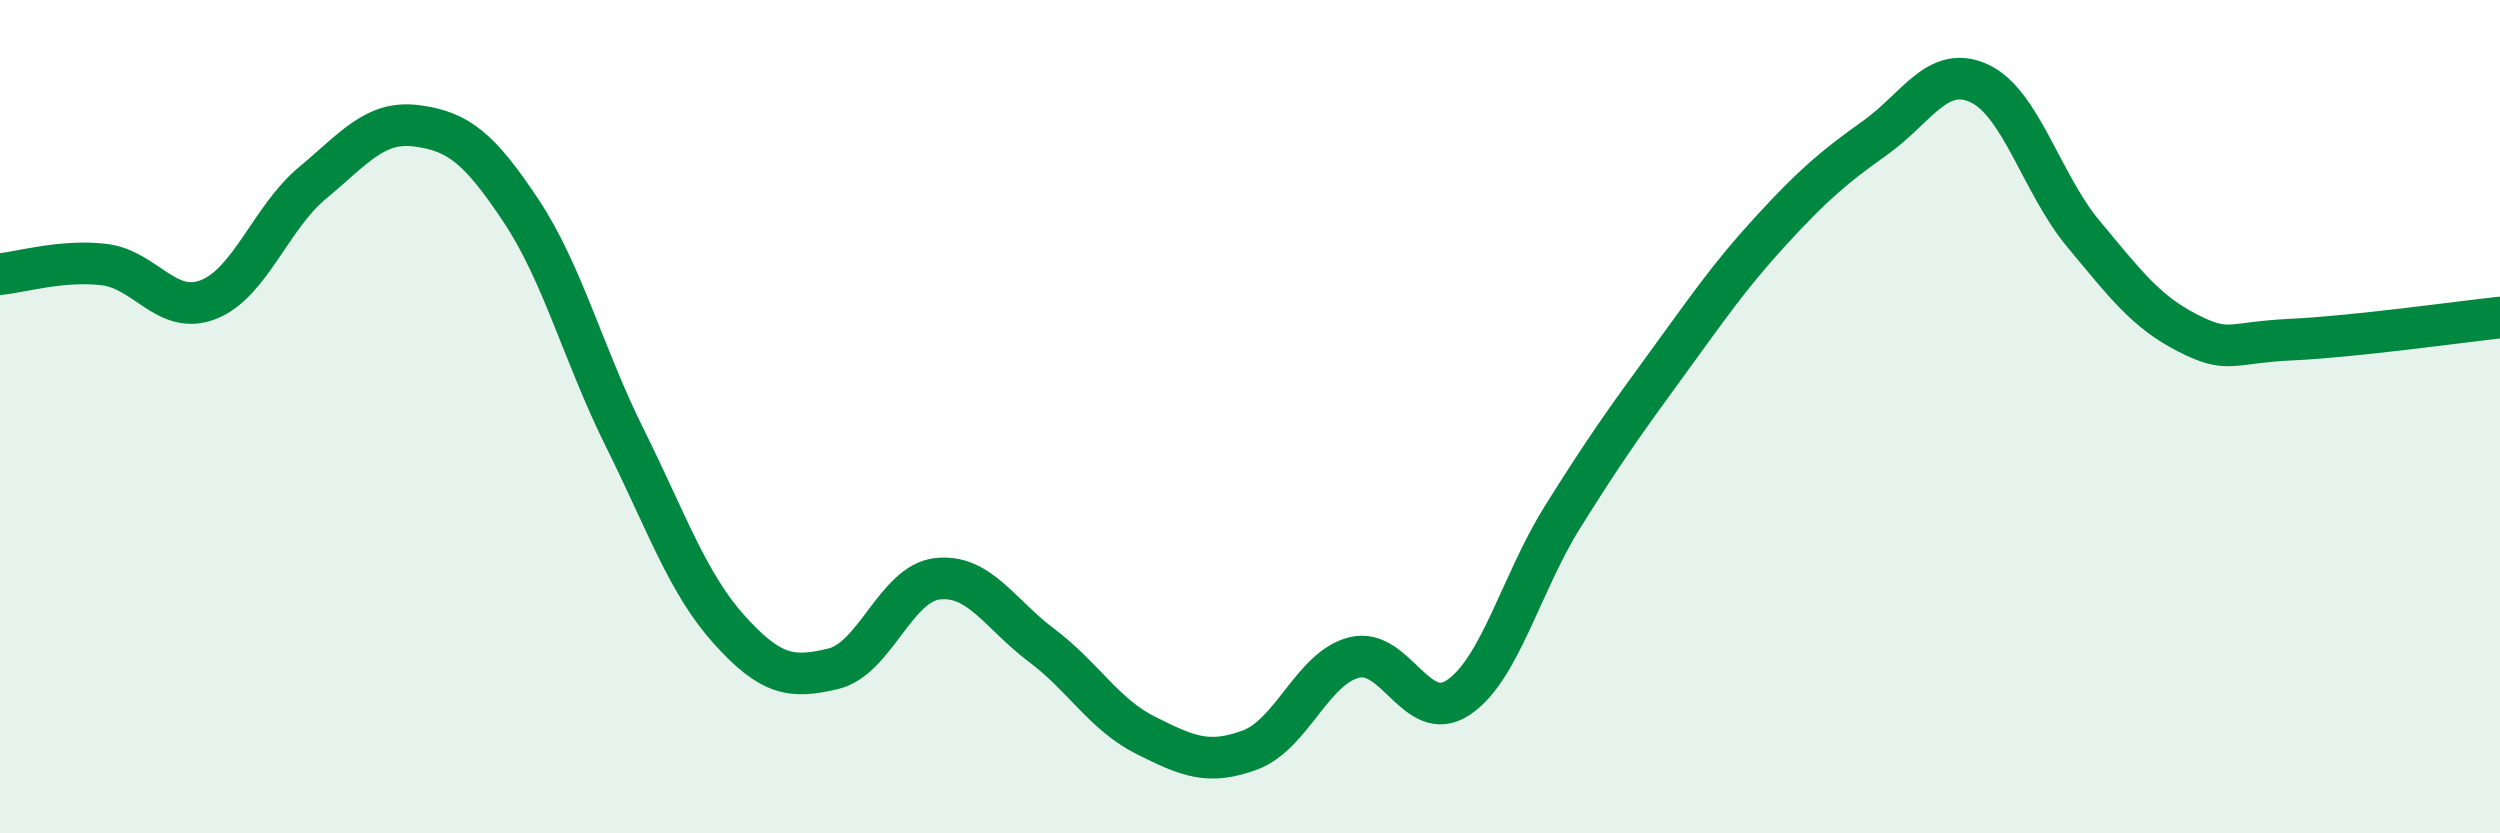
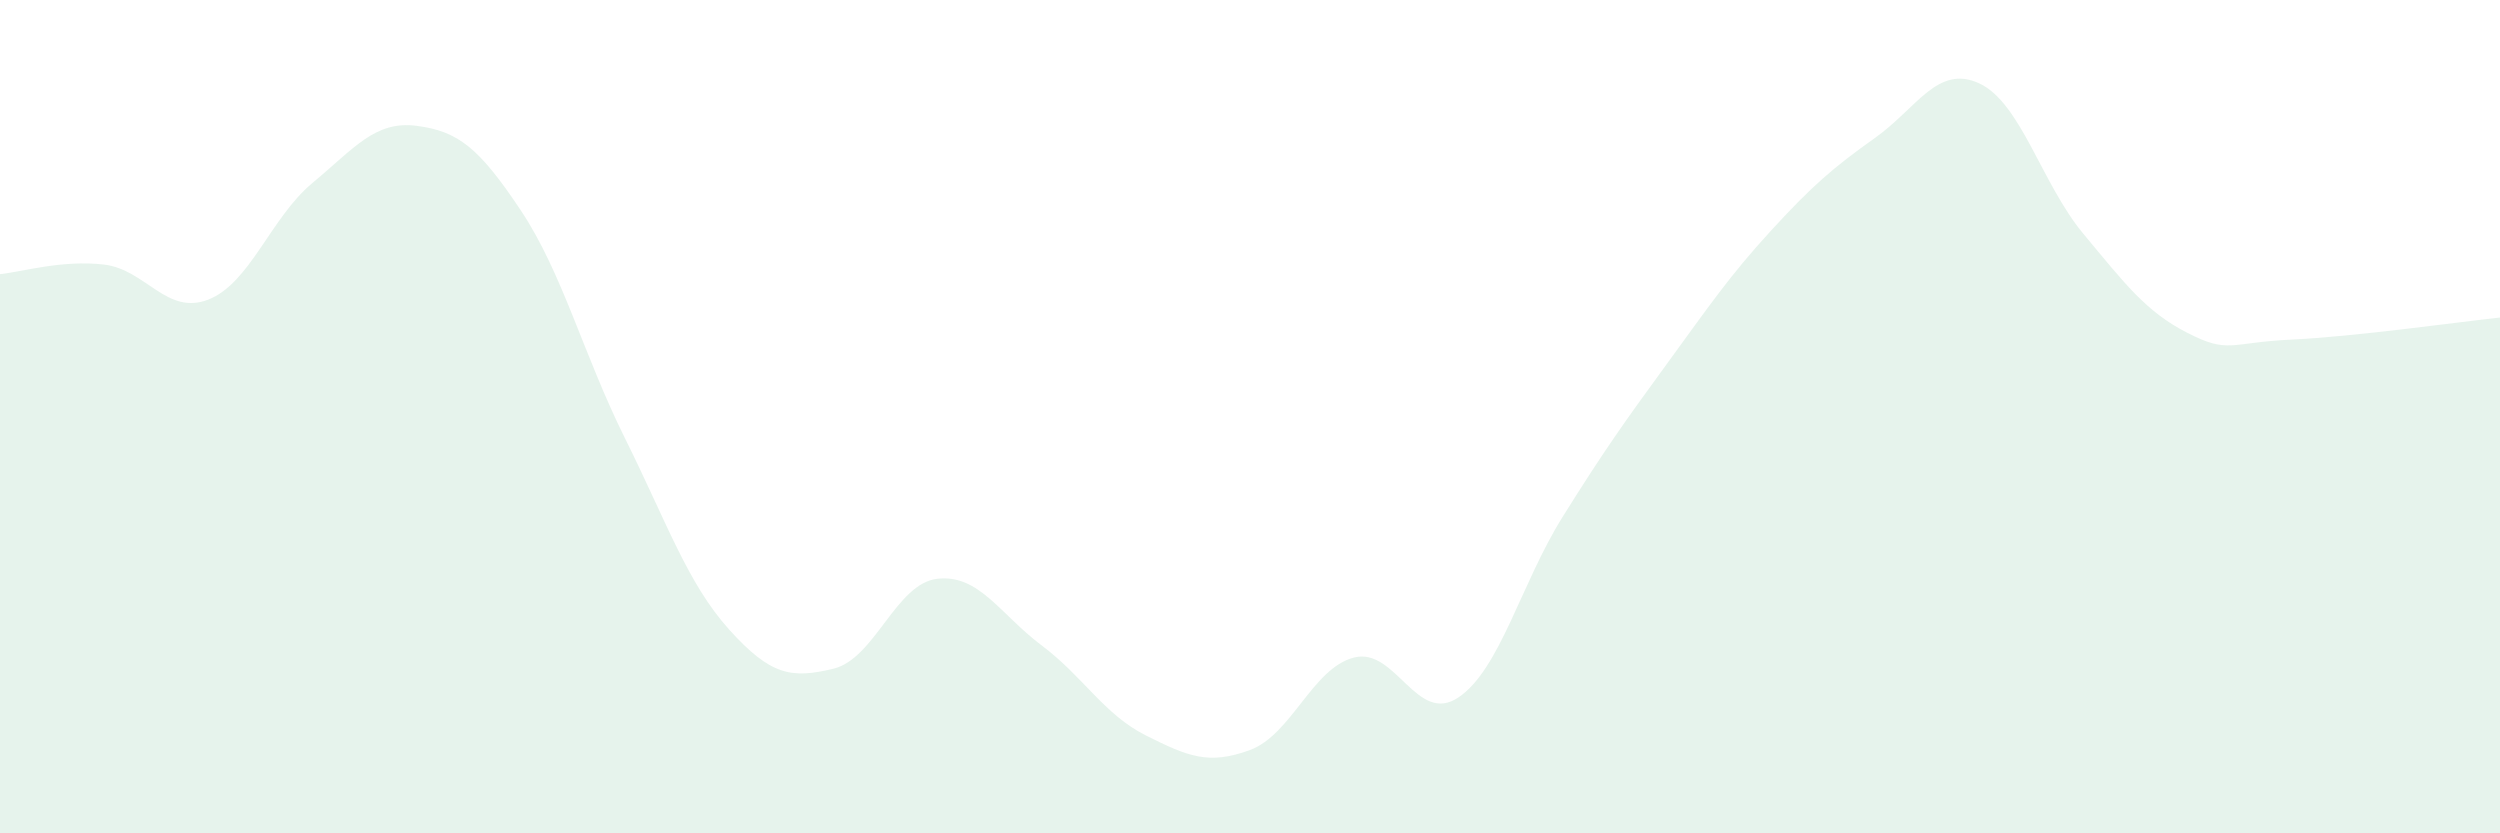
<svg xmlns="http://www.w3.org/2000/svg" width="60" height="20" viewBox="0 0 60 20">
  <path d="M 0,6.58 C 0.5,6.53 1.5,6.23 2.5,6.35 C 3.5,6.47 4,7.58 5,7.19 C 6,6.8 6.5,5.22 7.5,4.39 C 8.5,3.56 9,2.89 10,3.02 C 11,3.15 11.5,3.55 12.5,5.05 C 13.5,6.55 14,8.51 15,10.52 C 16,12.53 16.5,14 17.5,15.11 C 18.5,16.22 19,16.29 20,16.05 C 21,15.81 21.5,14 22.5,13.89 C 23.5,13.78 24,14.74 25,15.49 C 26,16.24 26.5,17.15 27.5,17.65 C 28.5,18.15 29,18.37 30,18 C 31,17.63 31.5,16.03 32.5,15.78 C 33.5,15.53 34,17.41 35,16.74 C 36,16.07 36.5,14.01 37.5,12.41 C 38.5,10.81 39,10.11 40,8.74 C 41,7.37 41.5,6.63 42.5,5.54 C 43.5,4.45 44,4.02 45,3.31 C 46,2.6 46.5,1.54 47.5,2 C 48.5,2.46 49,4.41 50,5.61 C 51,6.81 51.5,7.48 52.5,7.99 C 53.5,8.5 53.5,8.22 55,8.15 C 56.5,8.08 59,7.73 60,7.62L60 20L0 20Z" fill="#008740" opacity="0.1" stroke-linecap="round" stroke-linejoin="round" />
-   <path d="M 0,6.58 C 0.5,6.53 1.5,6.23 2.5,6.35 C 3.5,6.47 4,7.58 5,7.19 C 6,6.8 6.5,5.22 7.5,4.39 C 8.5,3.56 9,2.89 10,3.02 C 11,3.15 11.5,3.55 12.5,5.05 C 13.5,6.55 14,8.51 15,10.52 C 16,12.53 16.5,14 17.5,15.11 C 18.5,16.22 19,16.29 20,16.05 C 21,15.81 21.5,14 22.5,13.89 C 23.5,13.78 24,14.74 25,15.49 C 26,16.24 26.5,17.15 27.5,17.65 C 28.5,18.15 29,18.37 30,18 C 31,17.63 31.5,16.03 32.5,15.78 C 33.5,15.53 34,17.41 35,16.74 C 36,16.07 36.5,14.01 37.5,12.41 C 38.5,10.81 39,10.11 40,8.74 C 41,7.37 41.5,6.63 42.5,5.54 C 43.5,4.45 44,4.02 45,3.31 C 46,2.6 46.5,1.54 47.5,2 C 48.5,2.46 49,4.41 50,5.61 C 51,6.81 51.5,7.48 52.5,7.99 C 53.5,8.5 53.5,8.22 55,8.15 C 56.5,8.08 59,7.73 60,7.62" stroke="#008740" stroke-width="1" fill="none" stroke-linecap="round" stroke-linejoin="round" />
</svg>